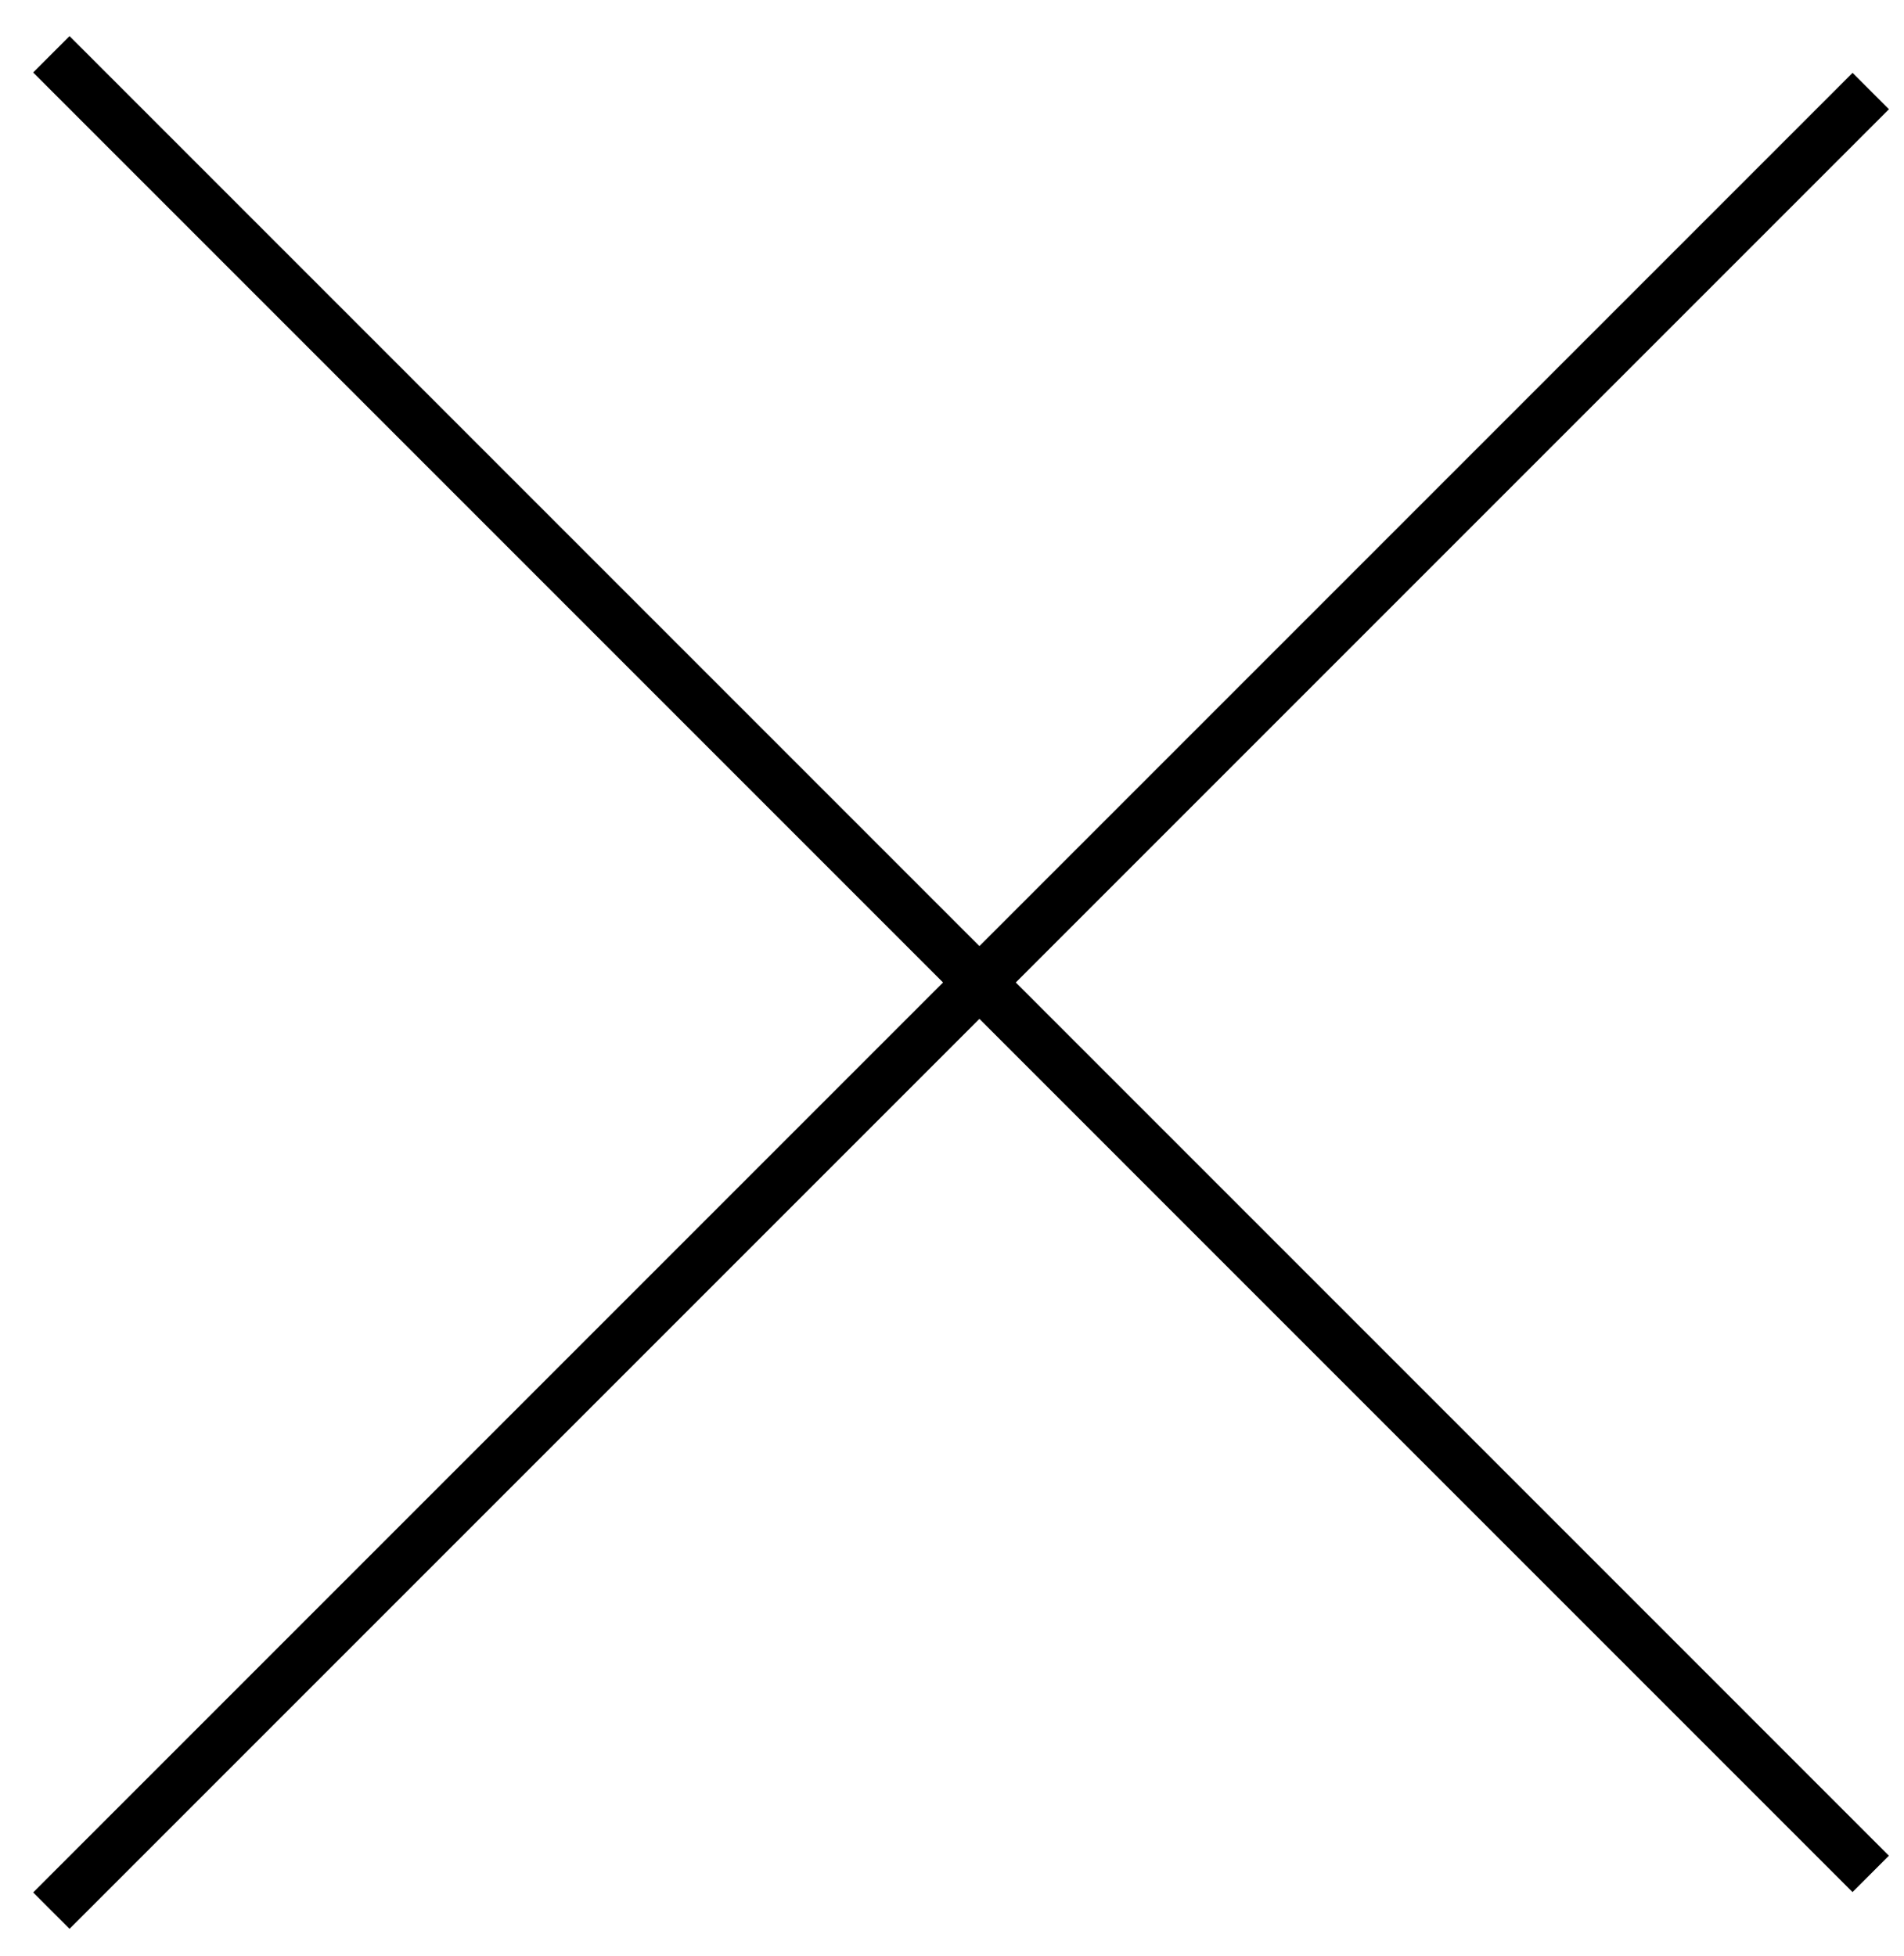
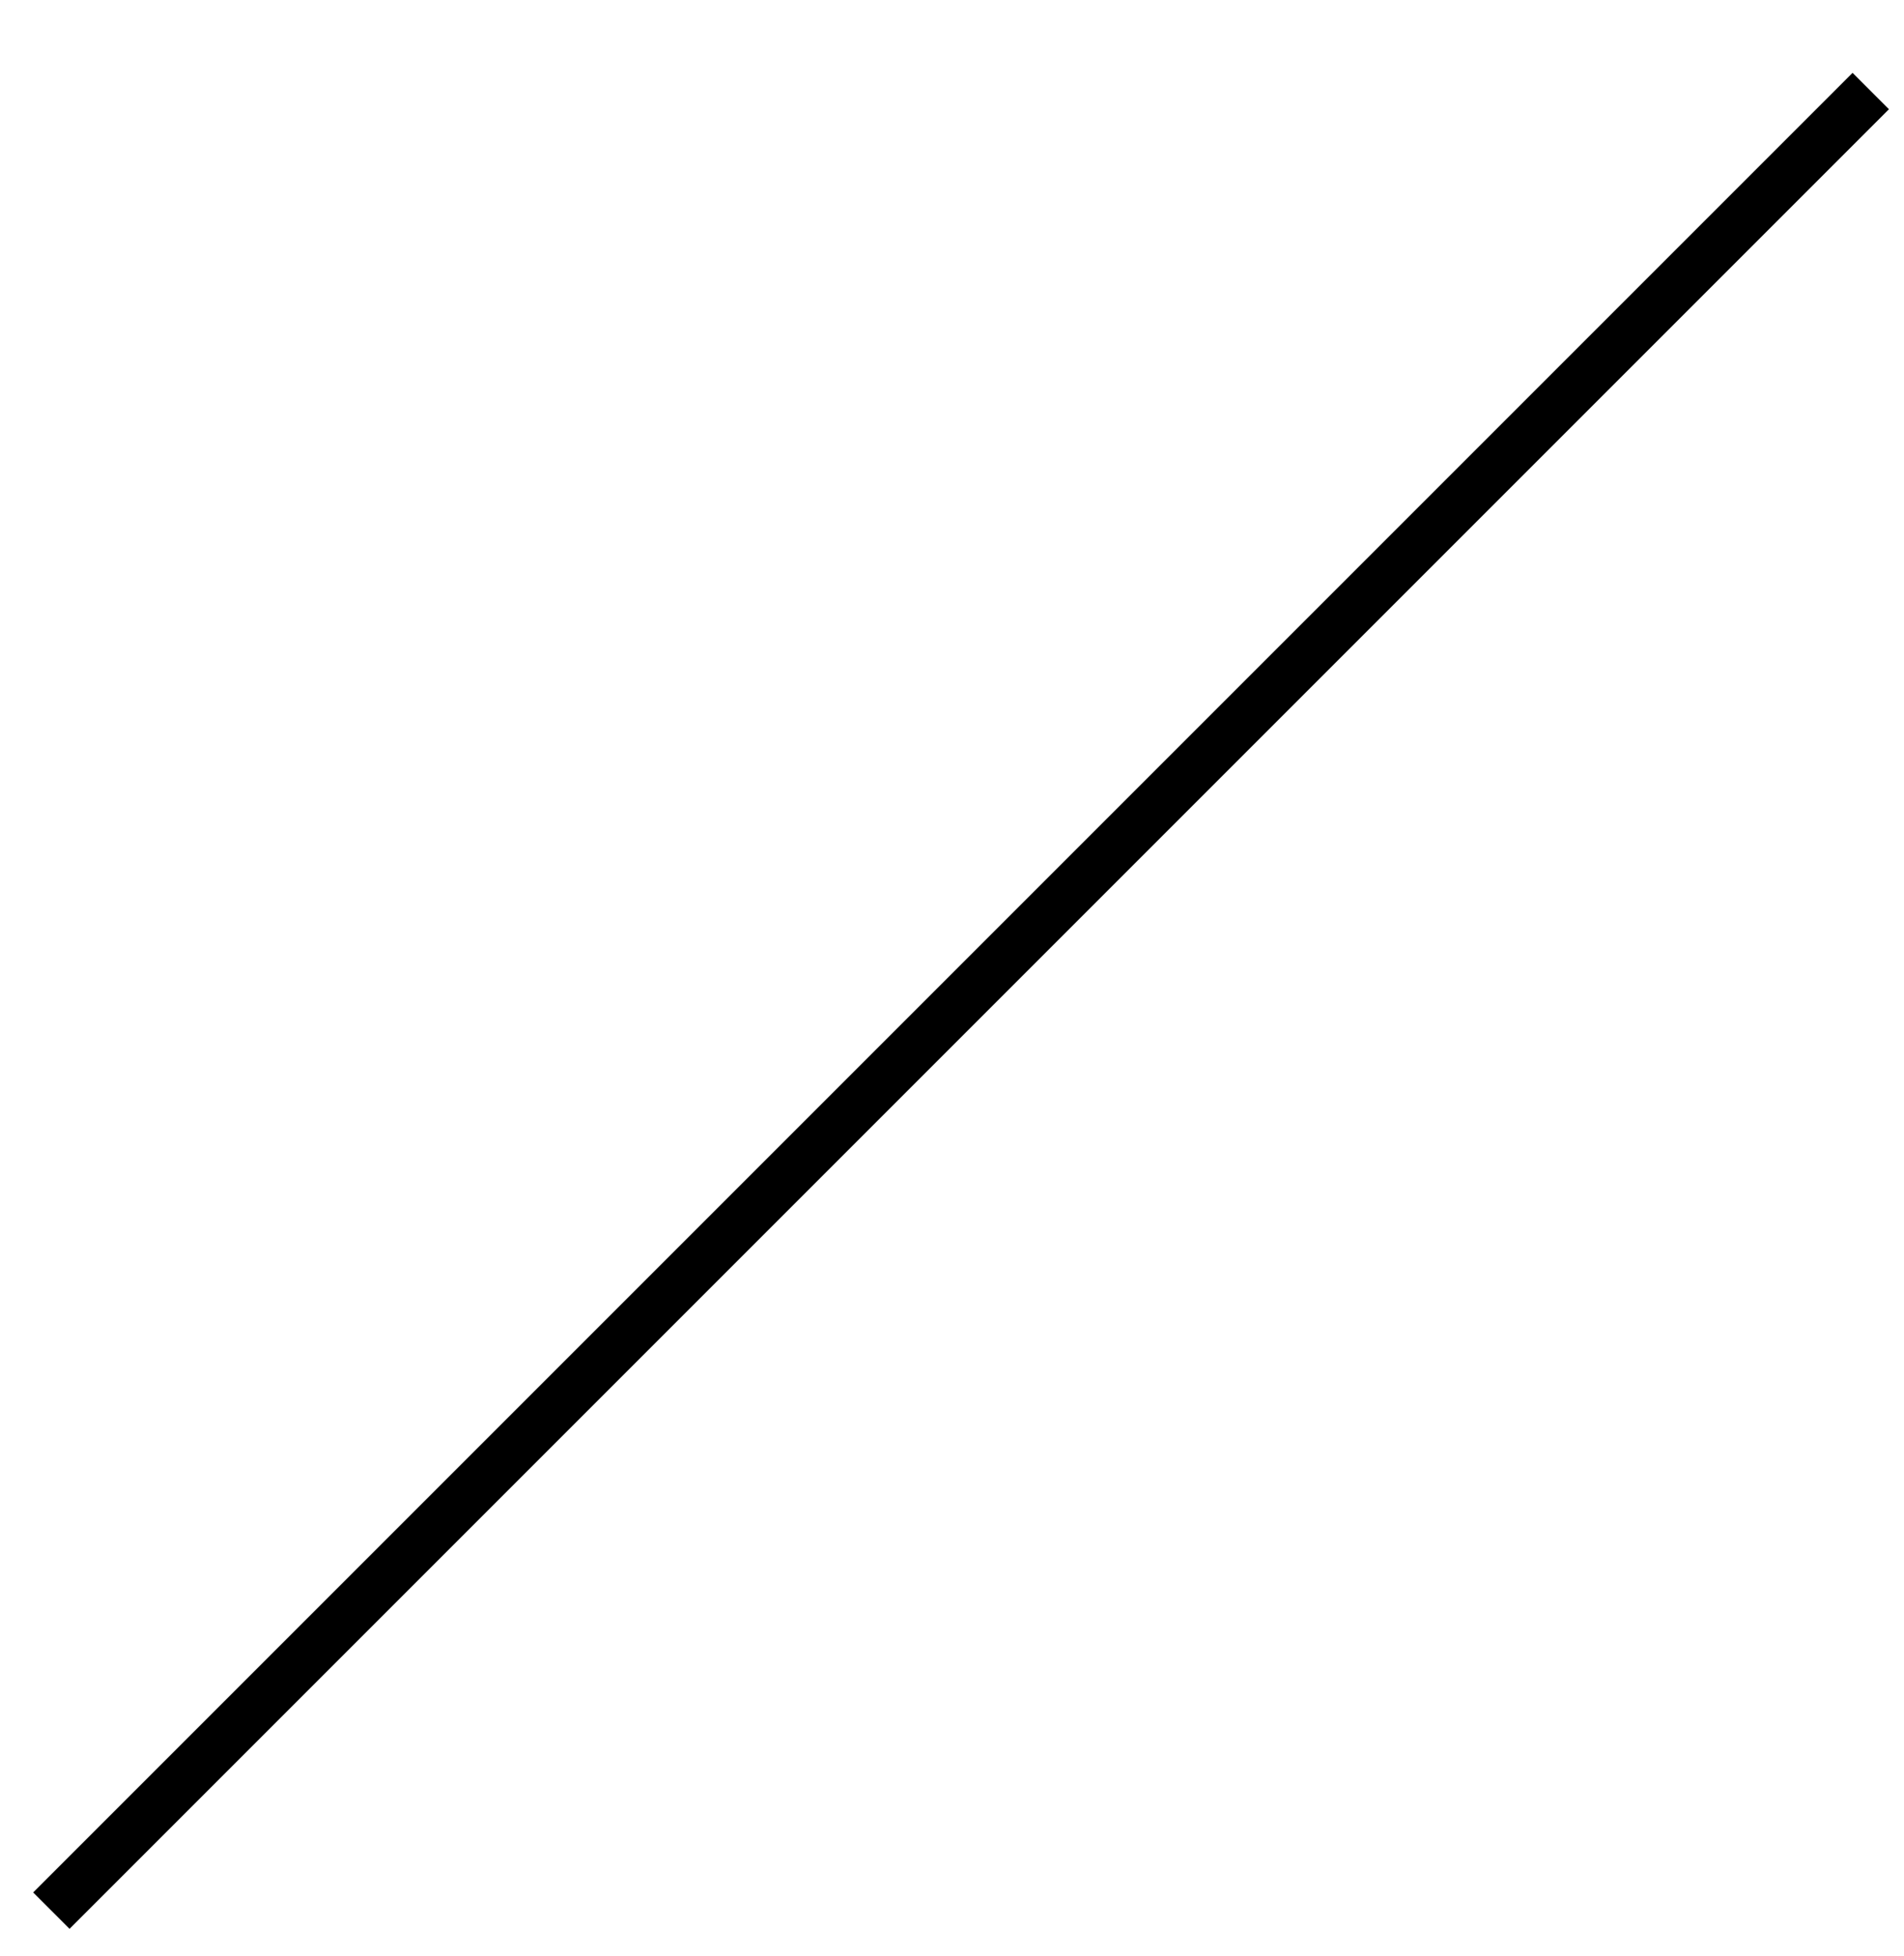
<svg xmlns="http://www.w3.org/2000/svg" width="37" height="38" viewBox="0 0 37 38" fill="none">
-   <line x1="0.998" y1="1.055" x2="36.353" y2="36.411" stroke="black" />
  <line x1="36.354" y1="1.769" x2="0.998" y2="37.125" stroke="black" />
</svg>